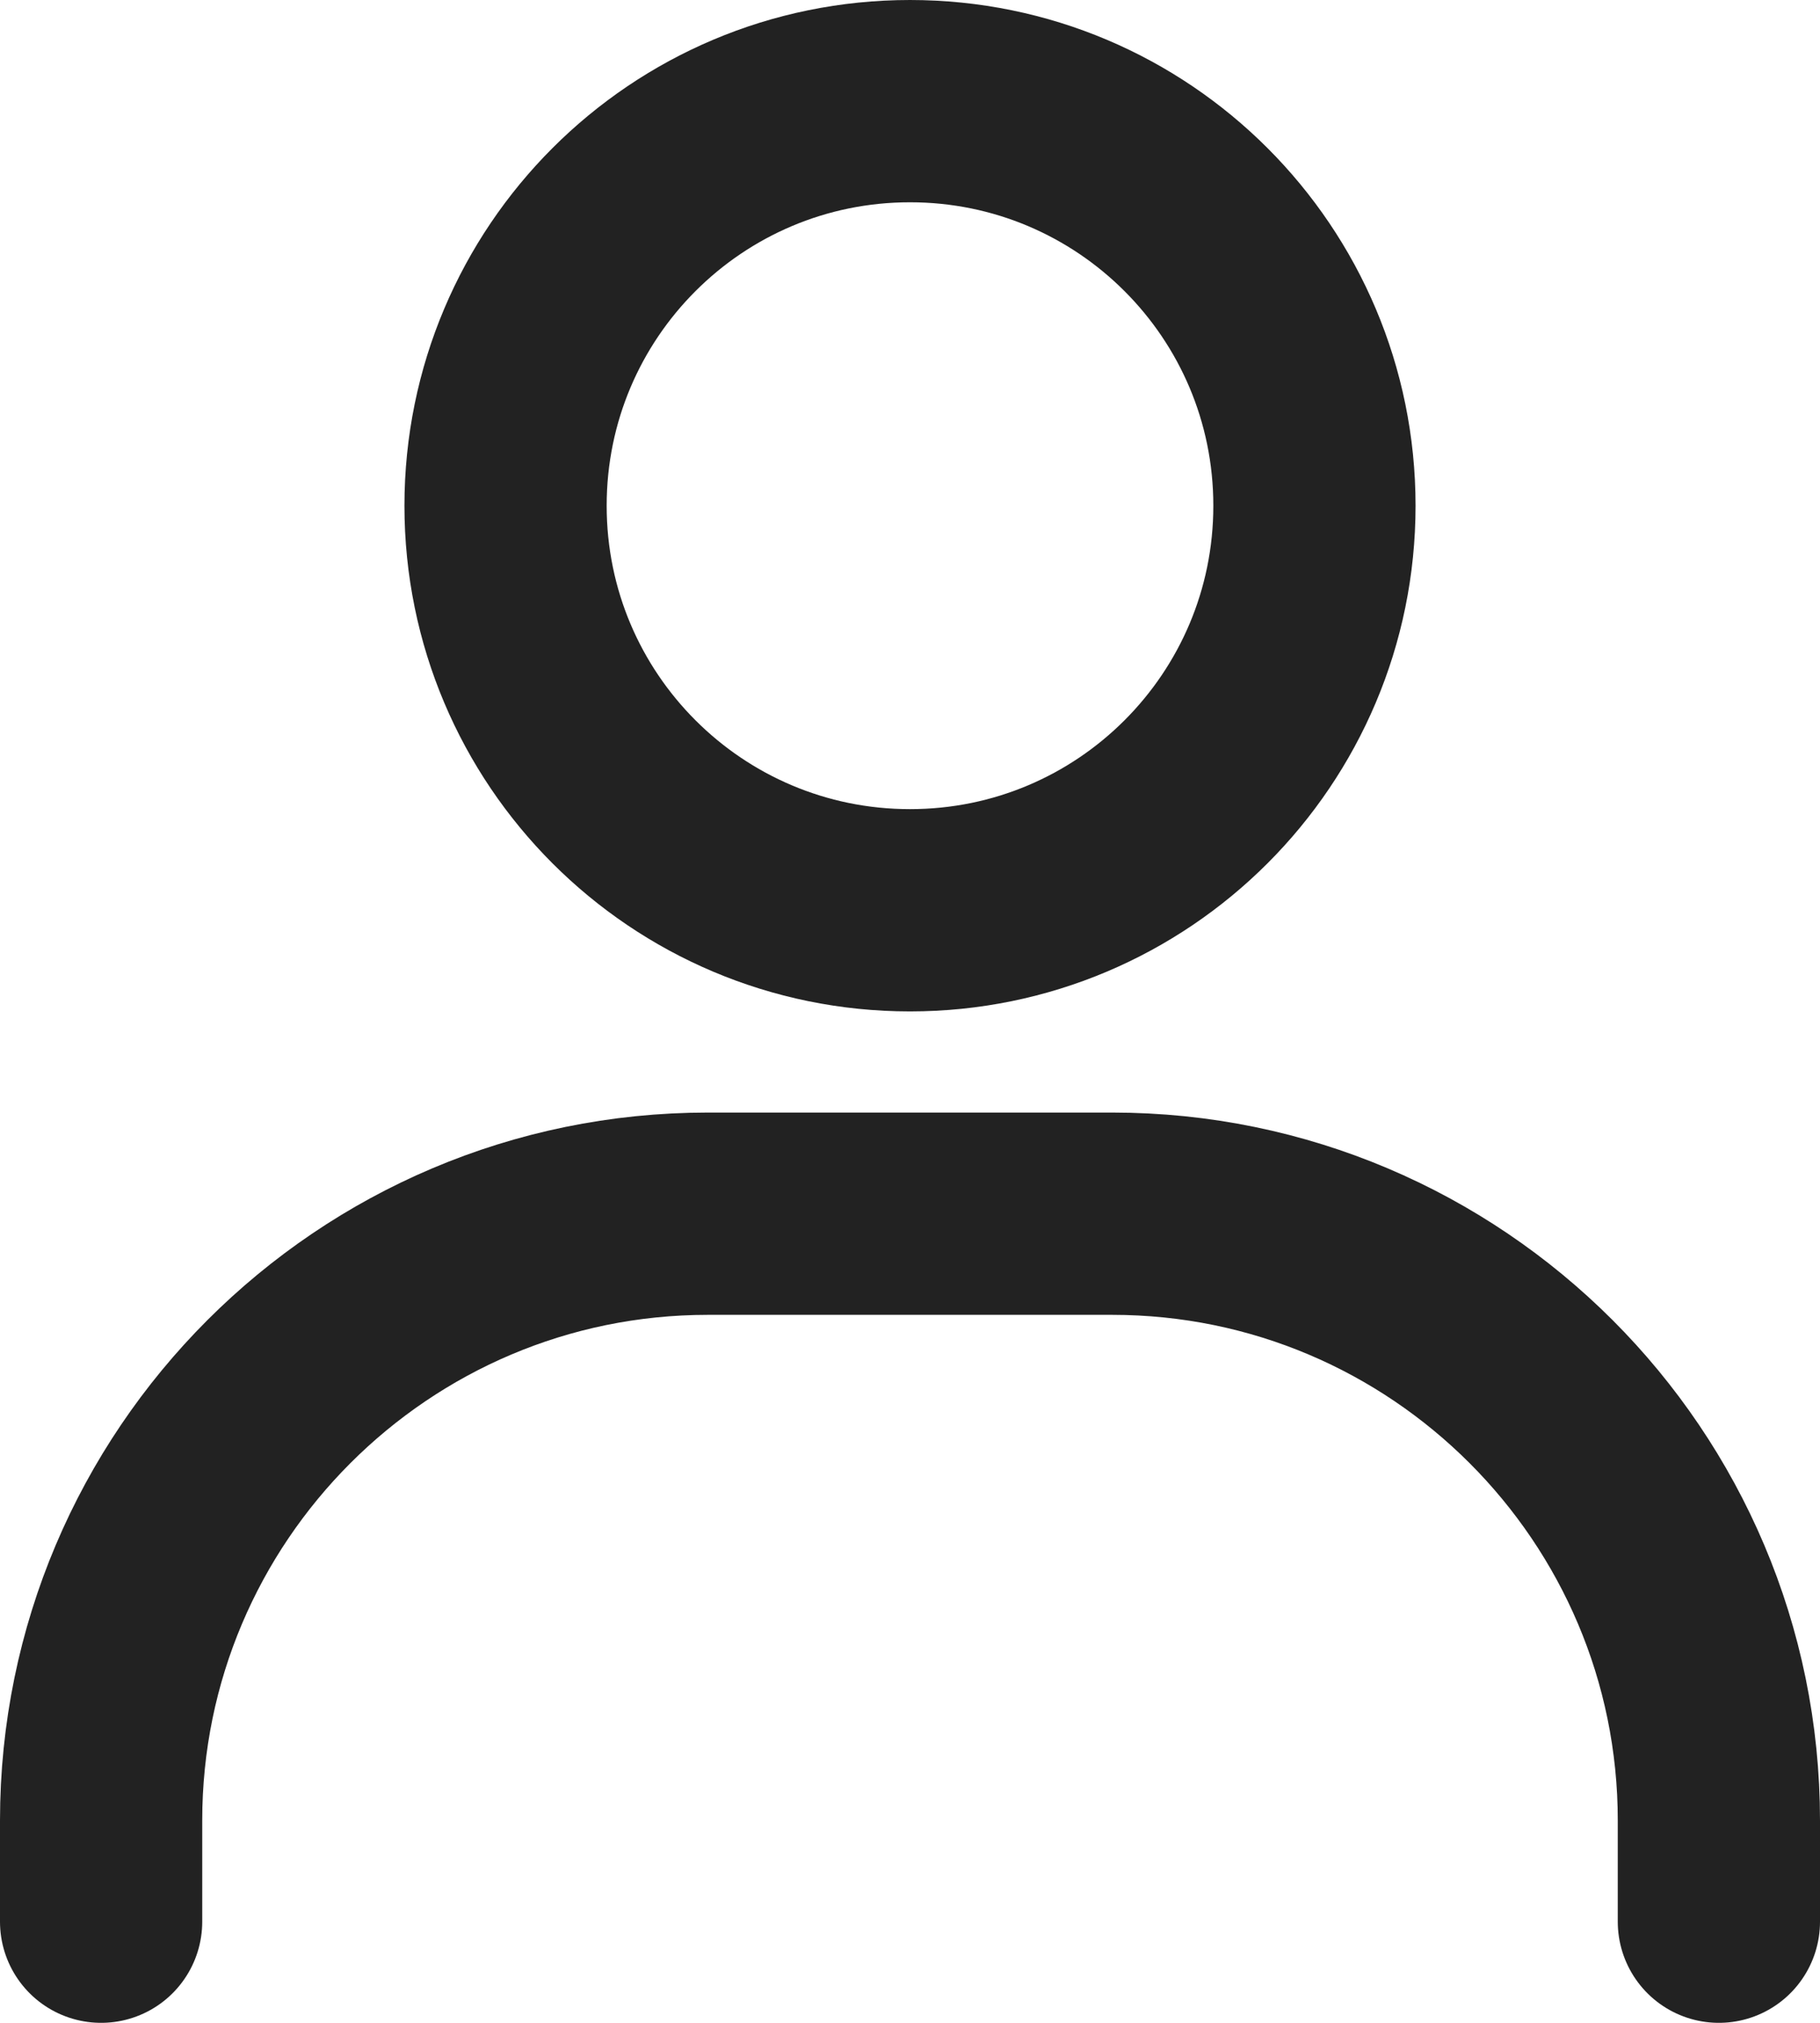
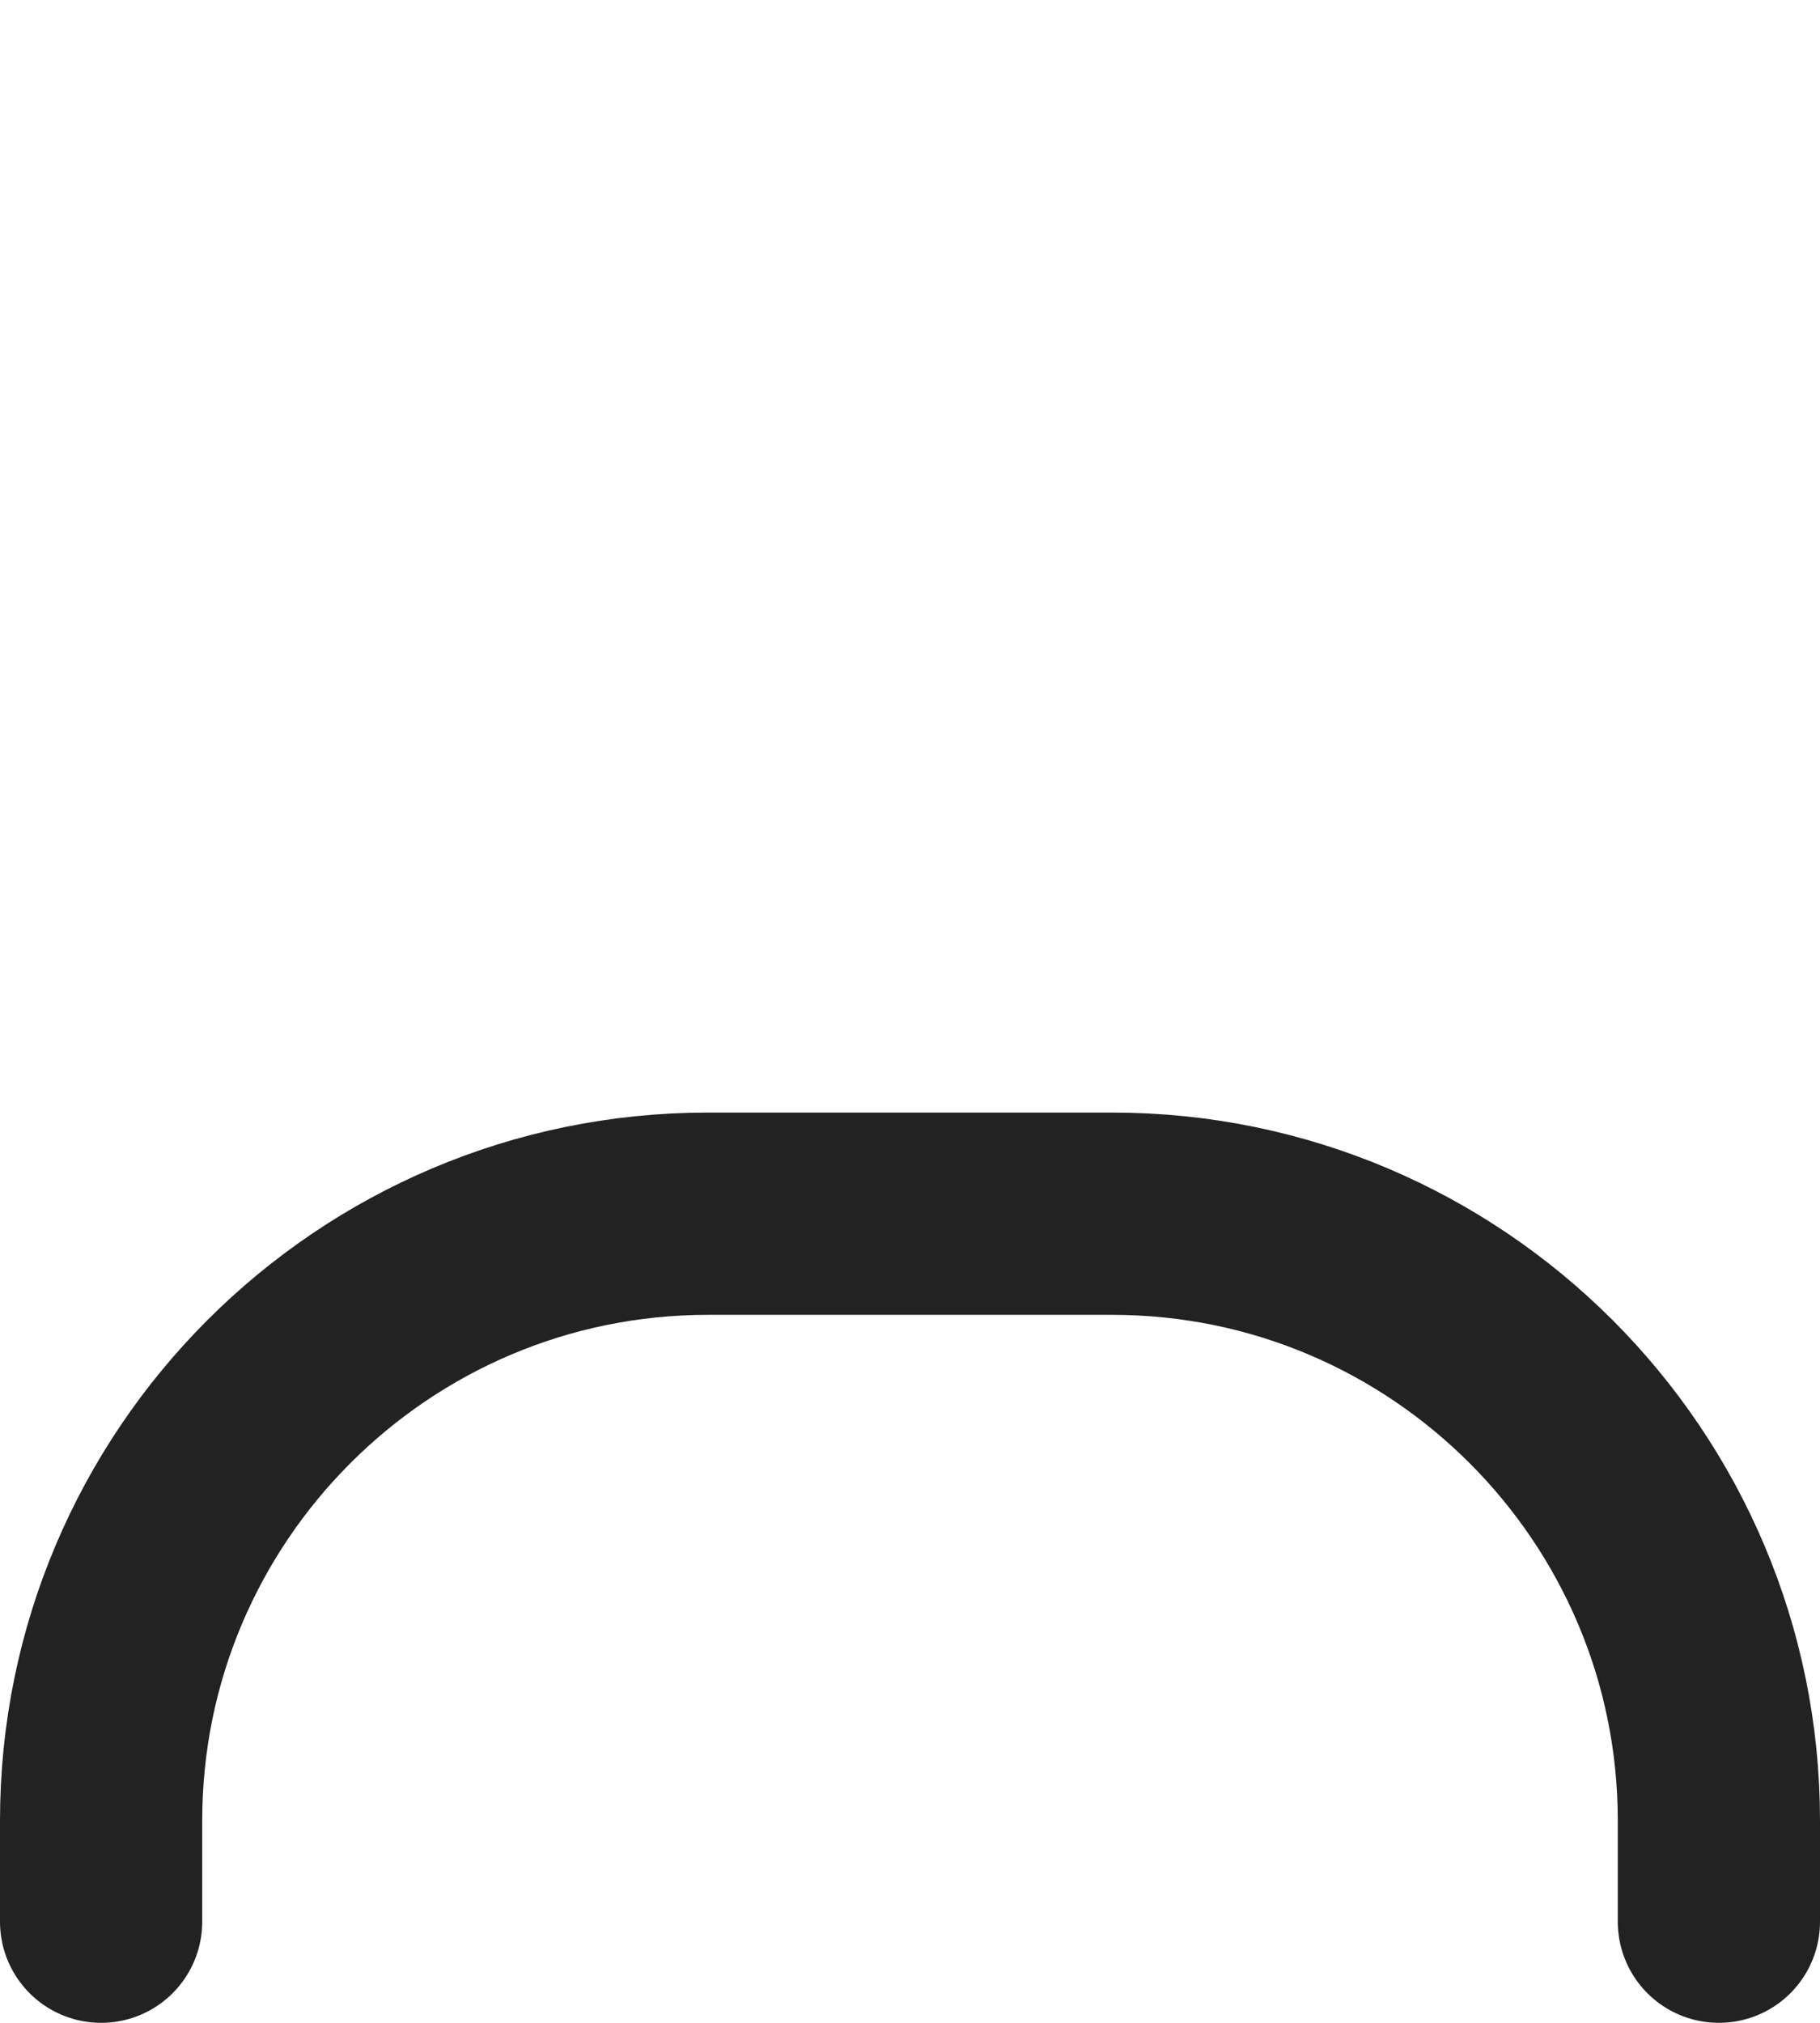
<svg xmlns="http://www.w3.org/2000/svg" width="18" height="20" viewBox="0 0 18 20" fill="none">
  <path d="M1 19V18C1 14.69 3.69 12 7 12H11C14.31 12 17 14.69 17 18V19" stroke="#222222" stroke-width="2" stroke-linecap="round" stroke-linejoin="round" />
-   <path d="M9 9C6.79 9 5 7.21 5 5C5 2.79 6.79 1 9 1C11.21 1 13 2.79 13 5C13 7.21 11.21 9 9 9Z" stroke="#222222" stroke-width="2" stroke-linecap="round" stroke-linejoin="round" />
</svg>